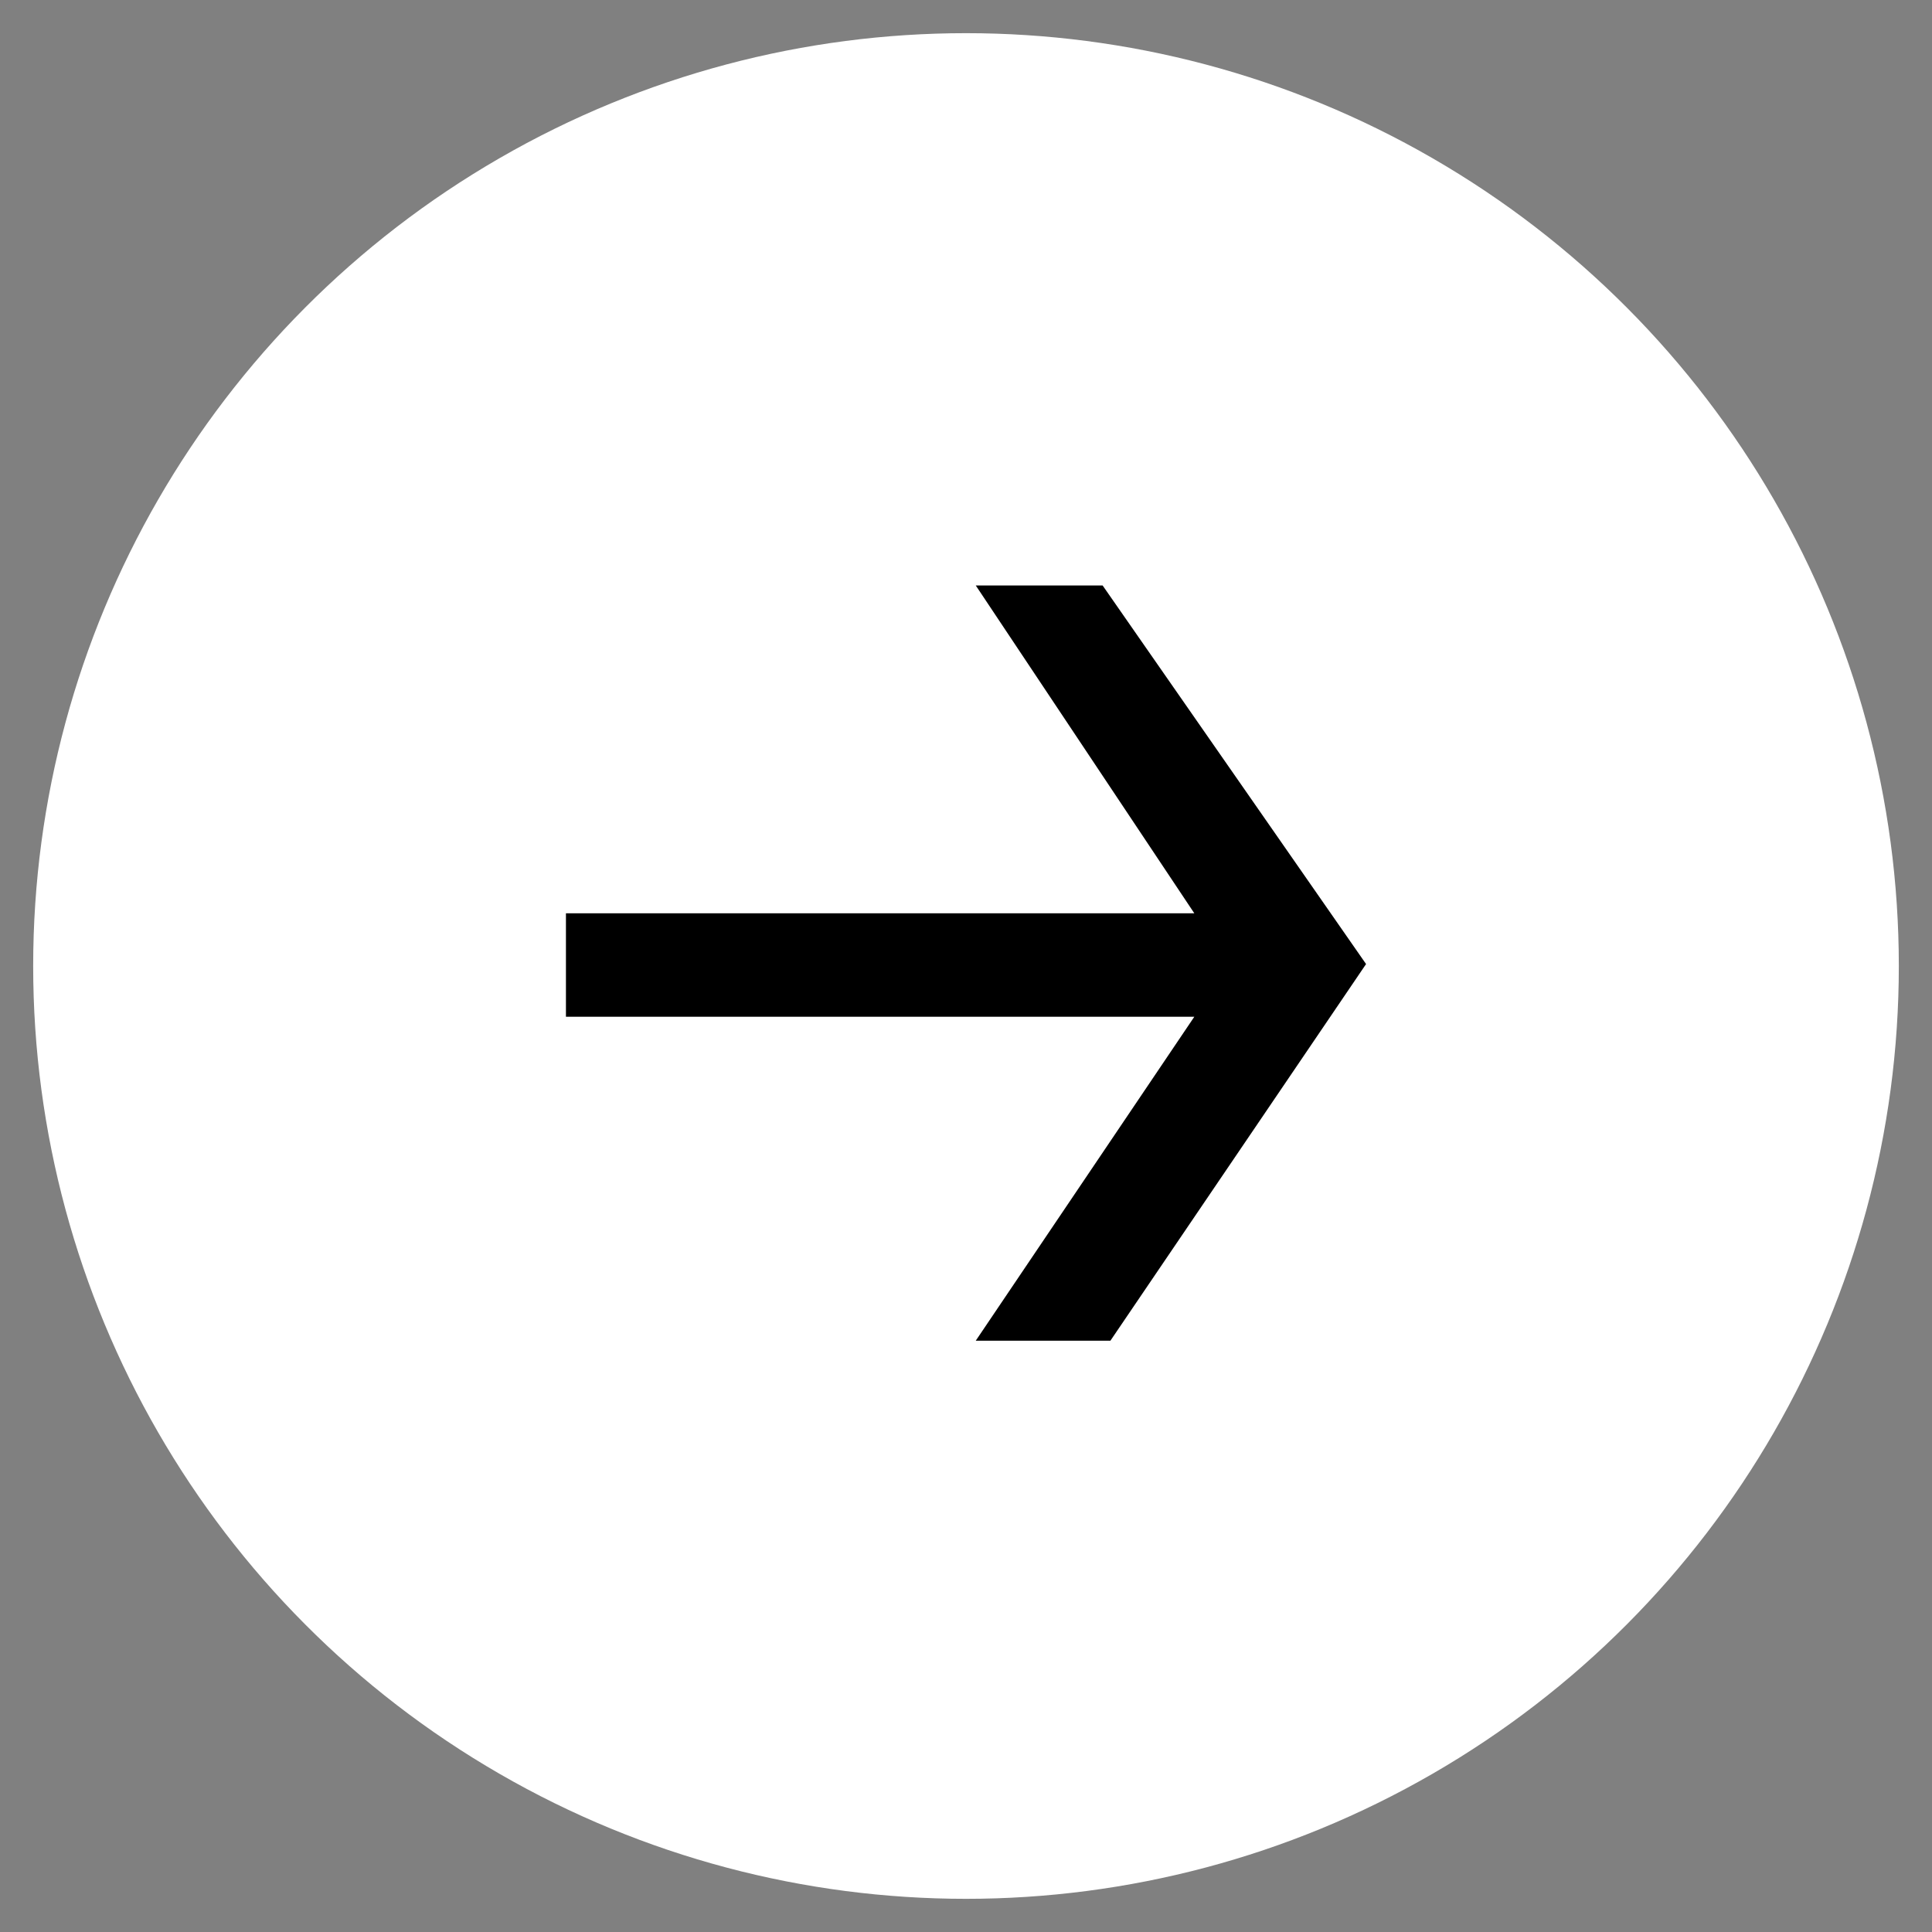
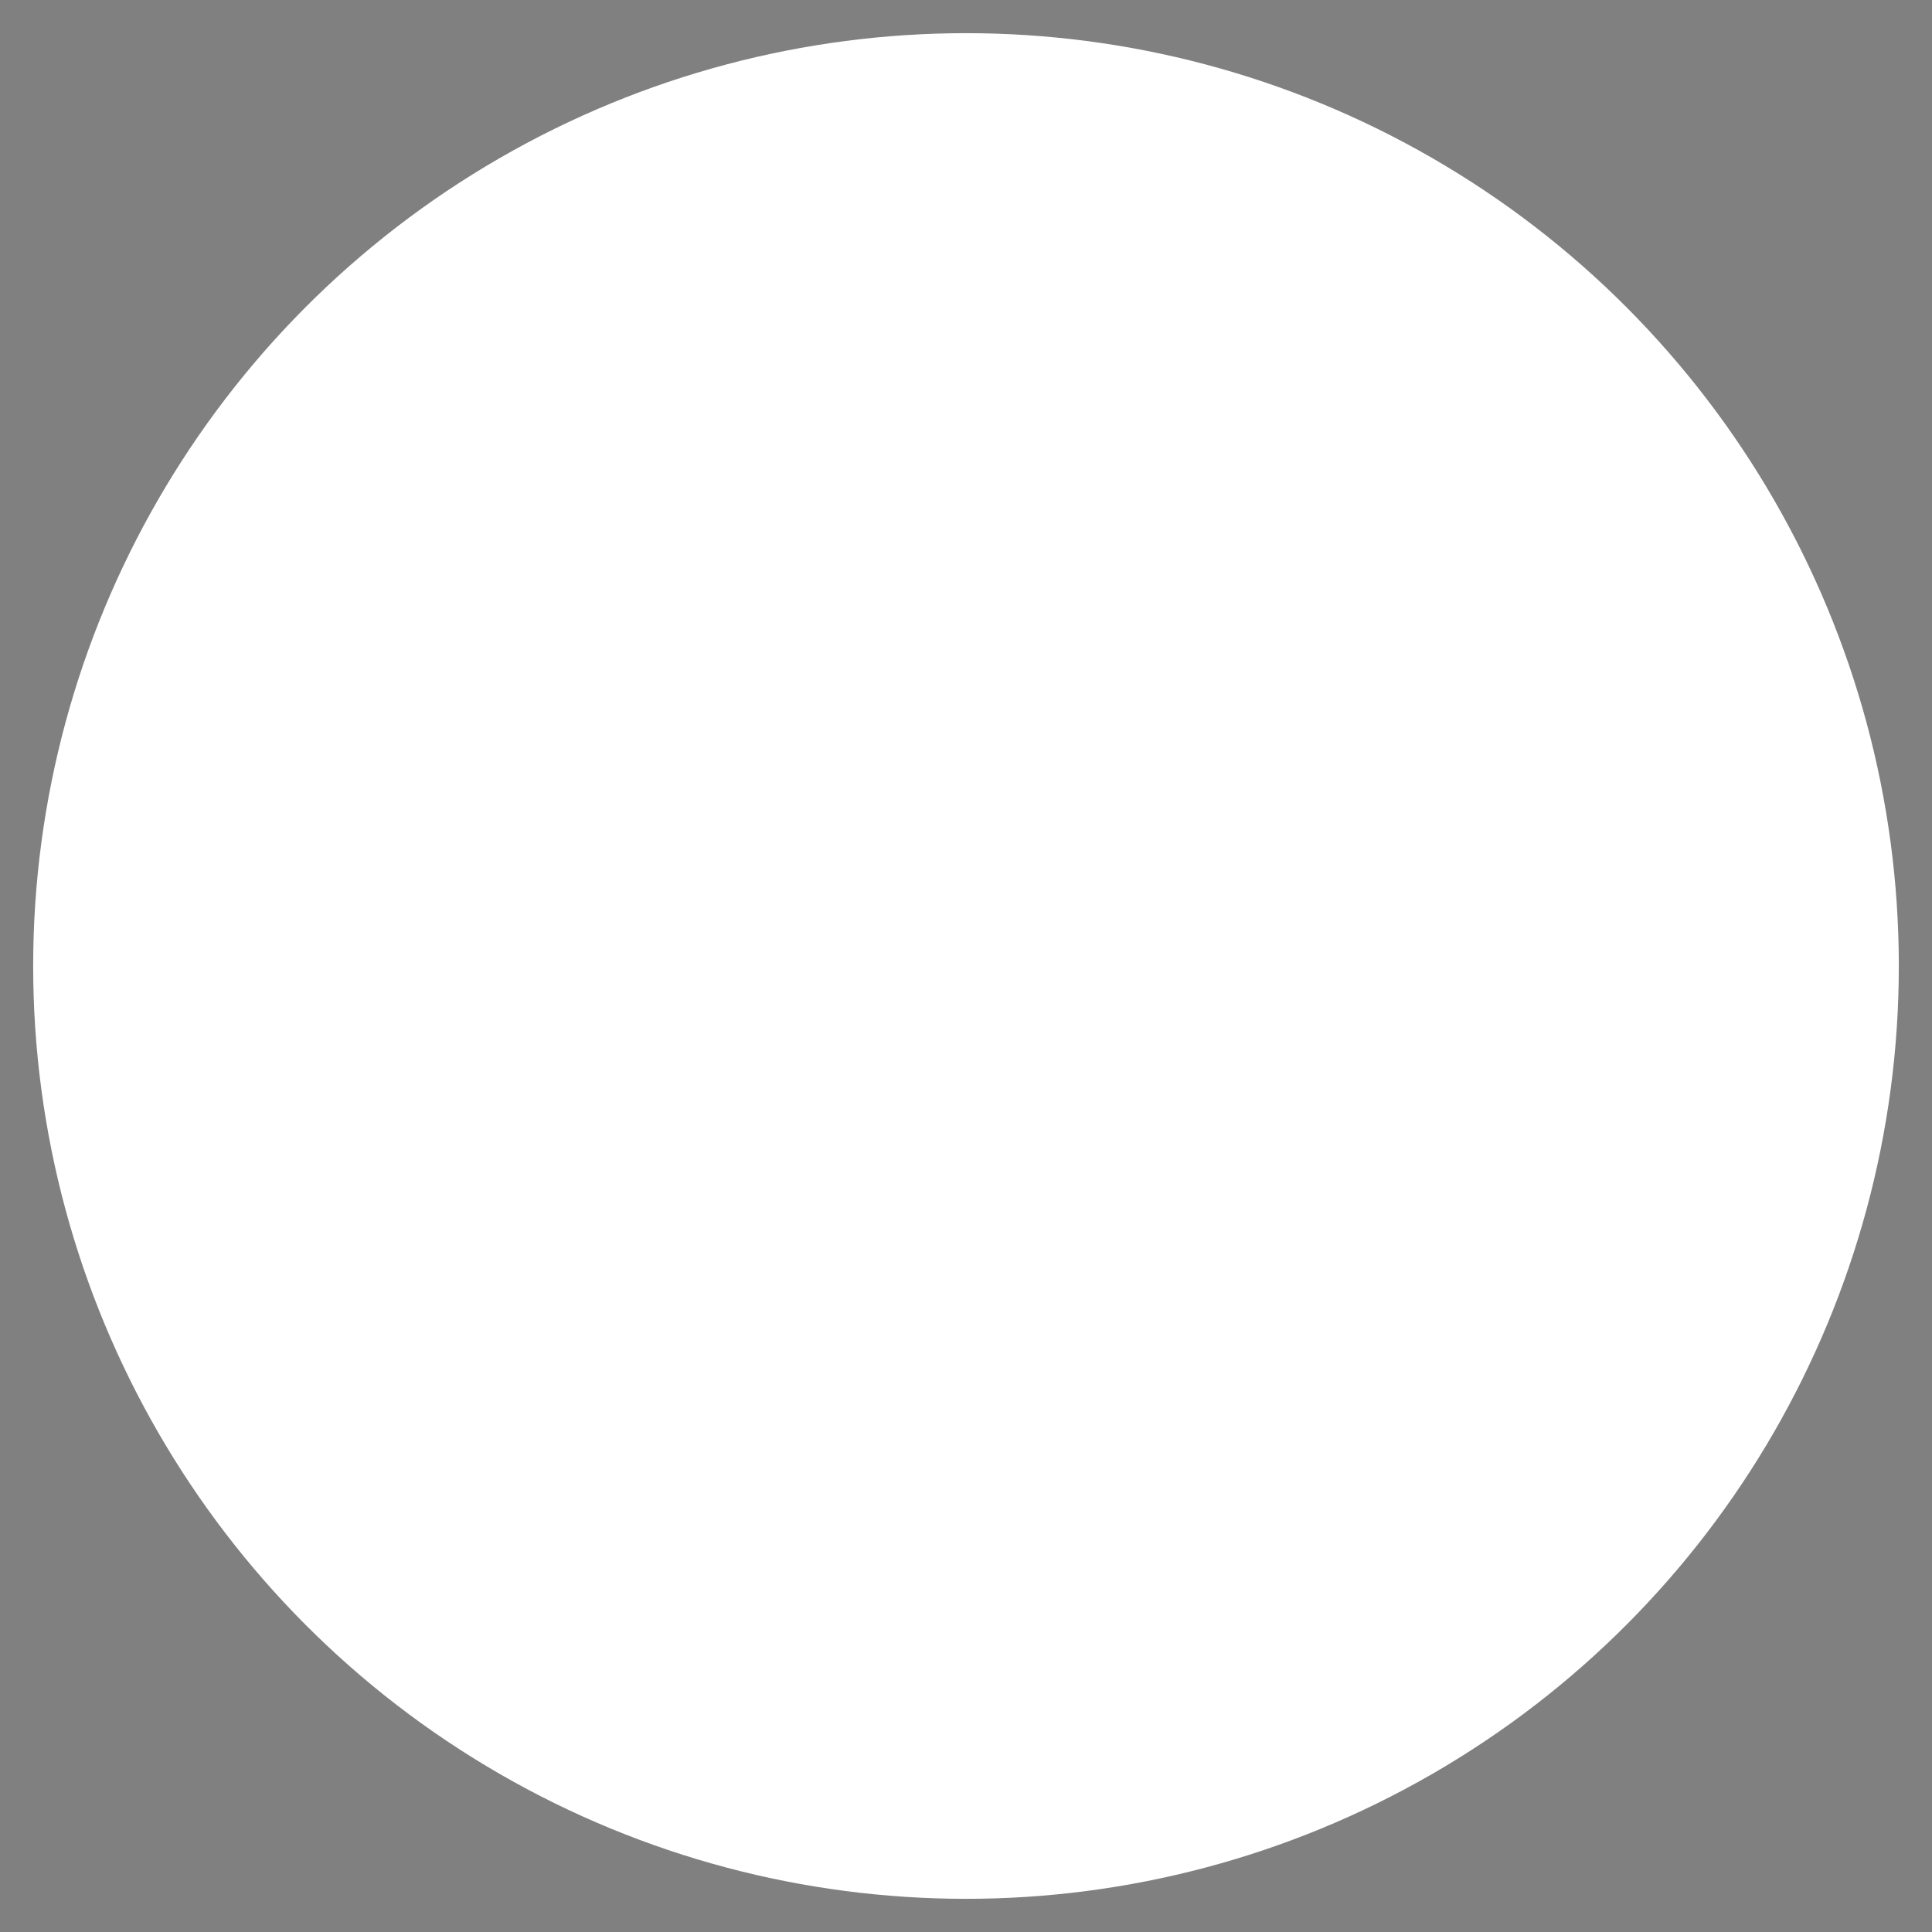
<svg xmlns="http://www.w3.org/2000/svg" id="Слой_1" data-name="Слой 1" viewBox="0 0 9.9 9.9">
  <rect x="0" y="0" width="9.9" height="9.9" fill="#808080" stroke="none" />
  <defs>
    <style> .cls-1 { fill: #fff; } </style>
  </defs>
  <circle class="cls-1" cx="4.95" cy="4.95" r="4.78" />
-   <path d="M7,4.94,5.69,6.87H5L6.12,5.21H2.9V4.68H6.12L5,3h.65Z" />
</svg>